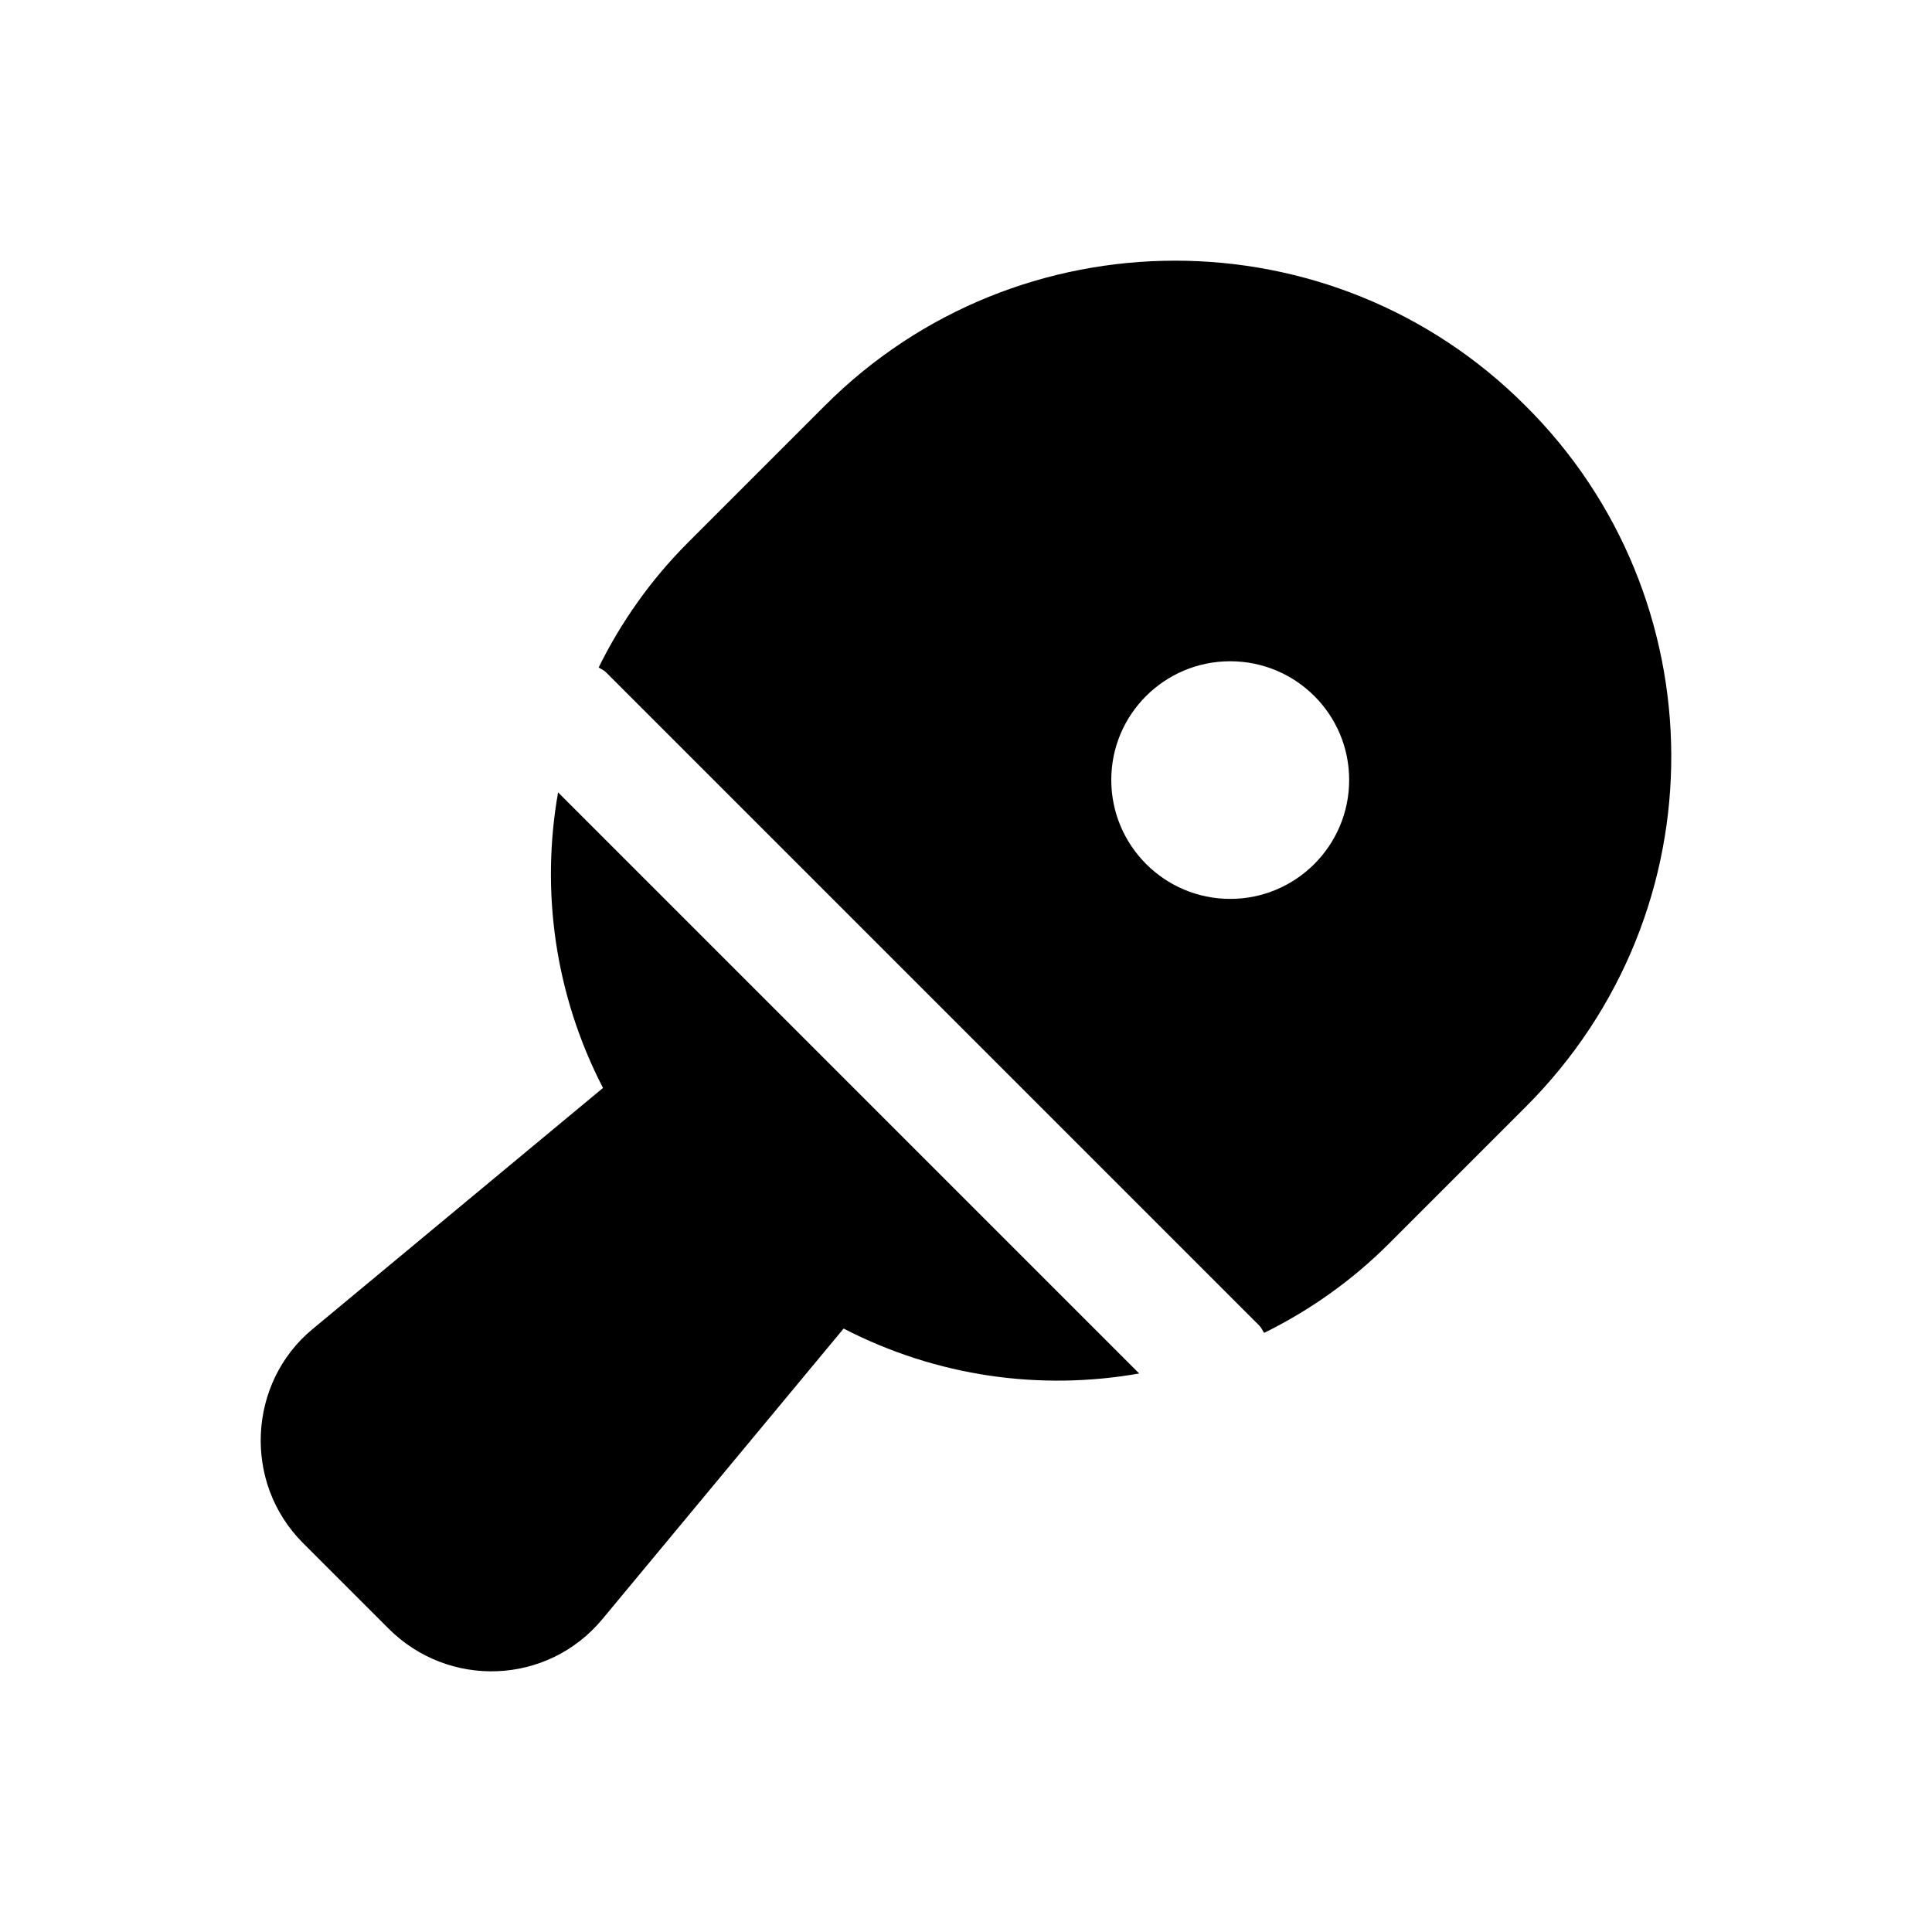
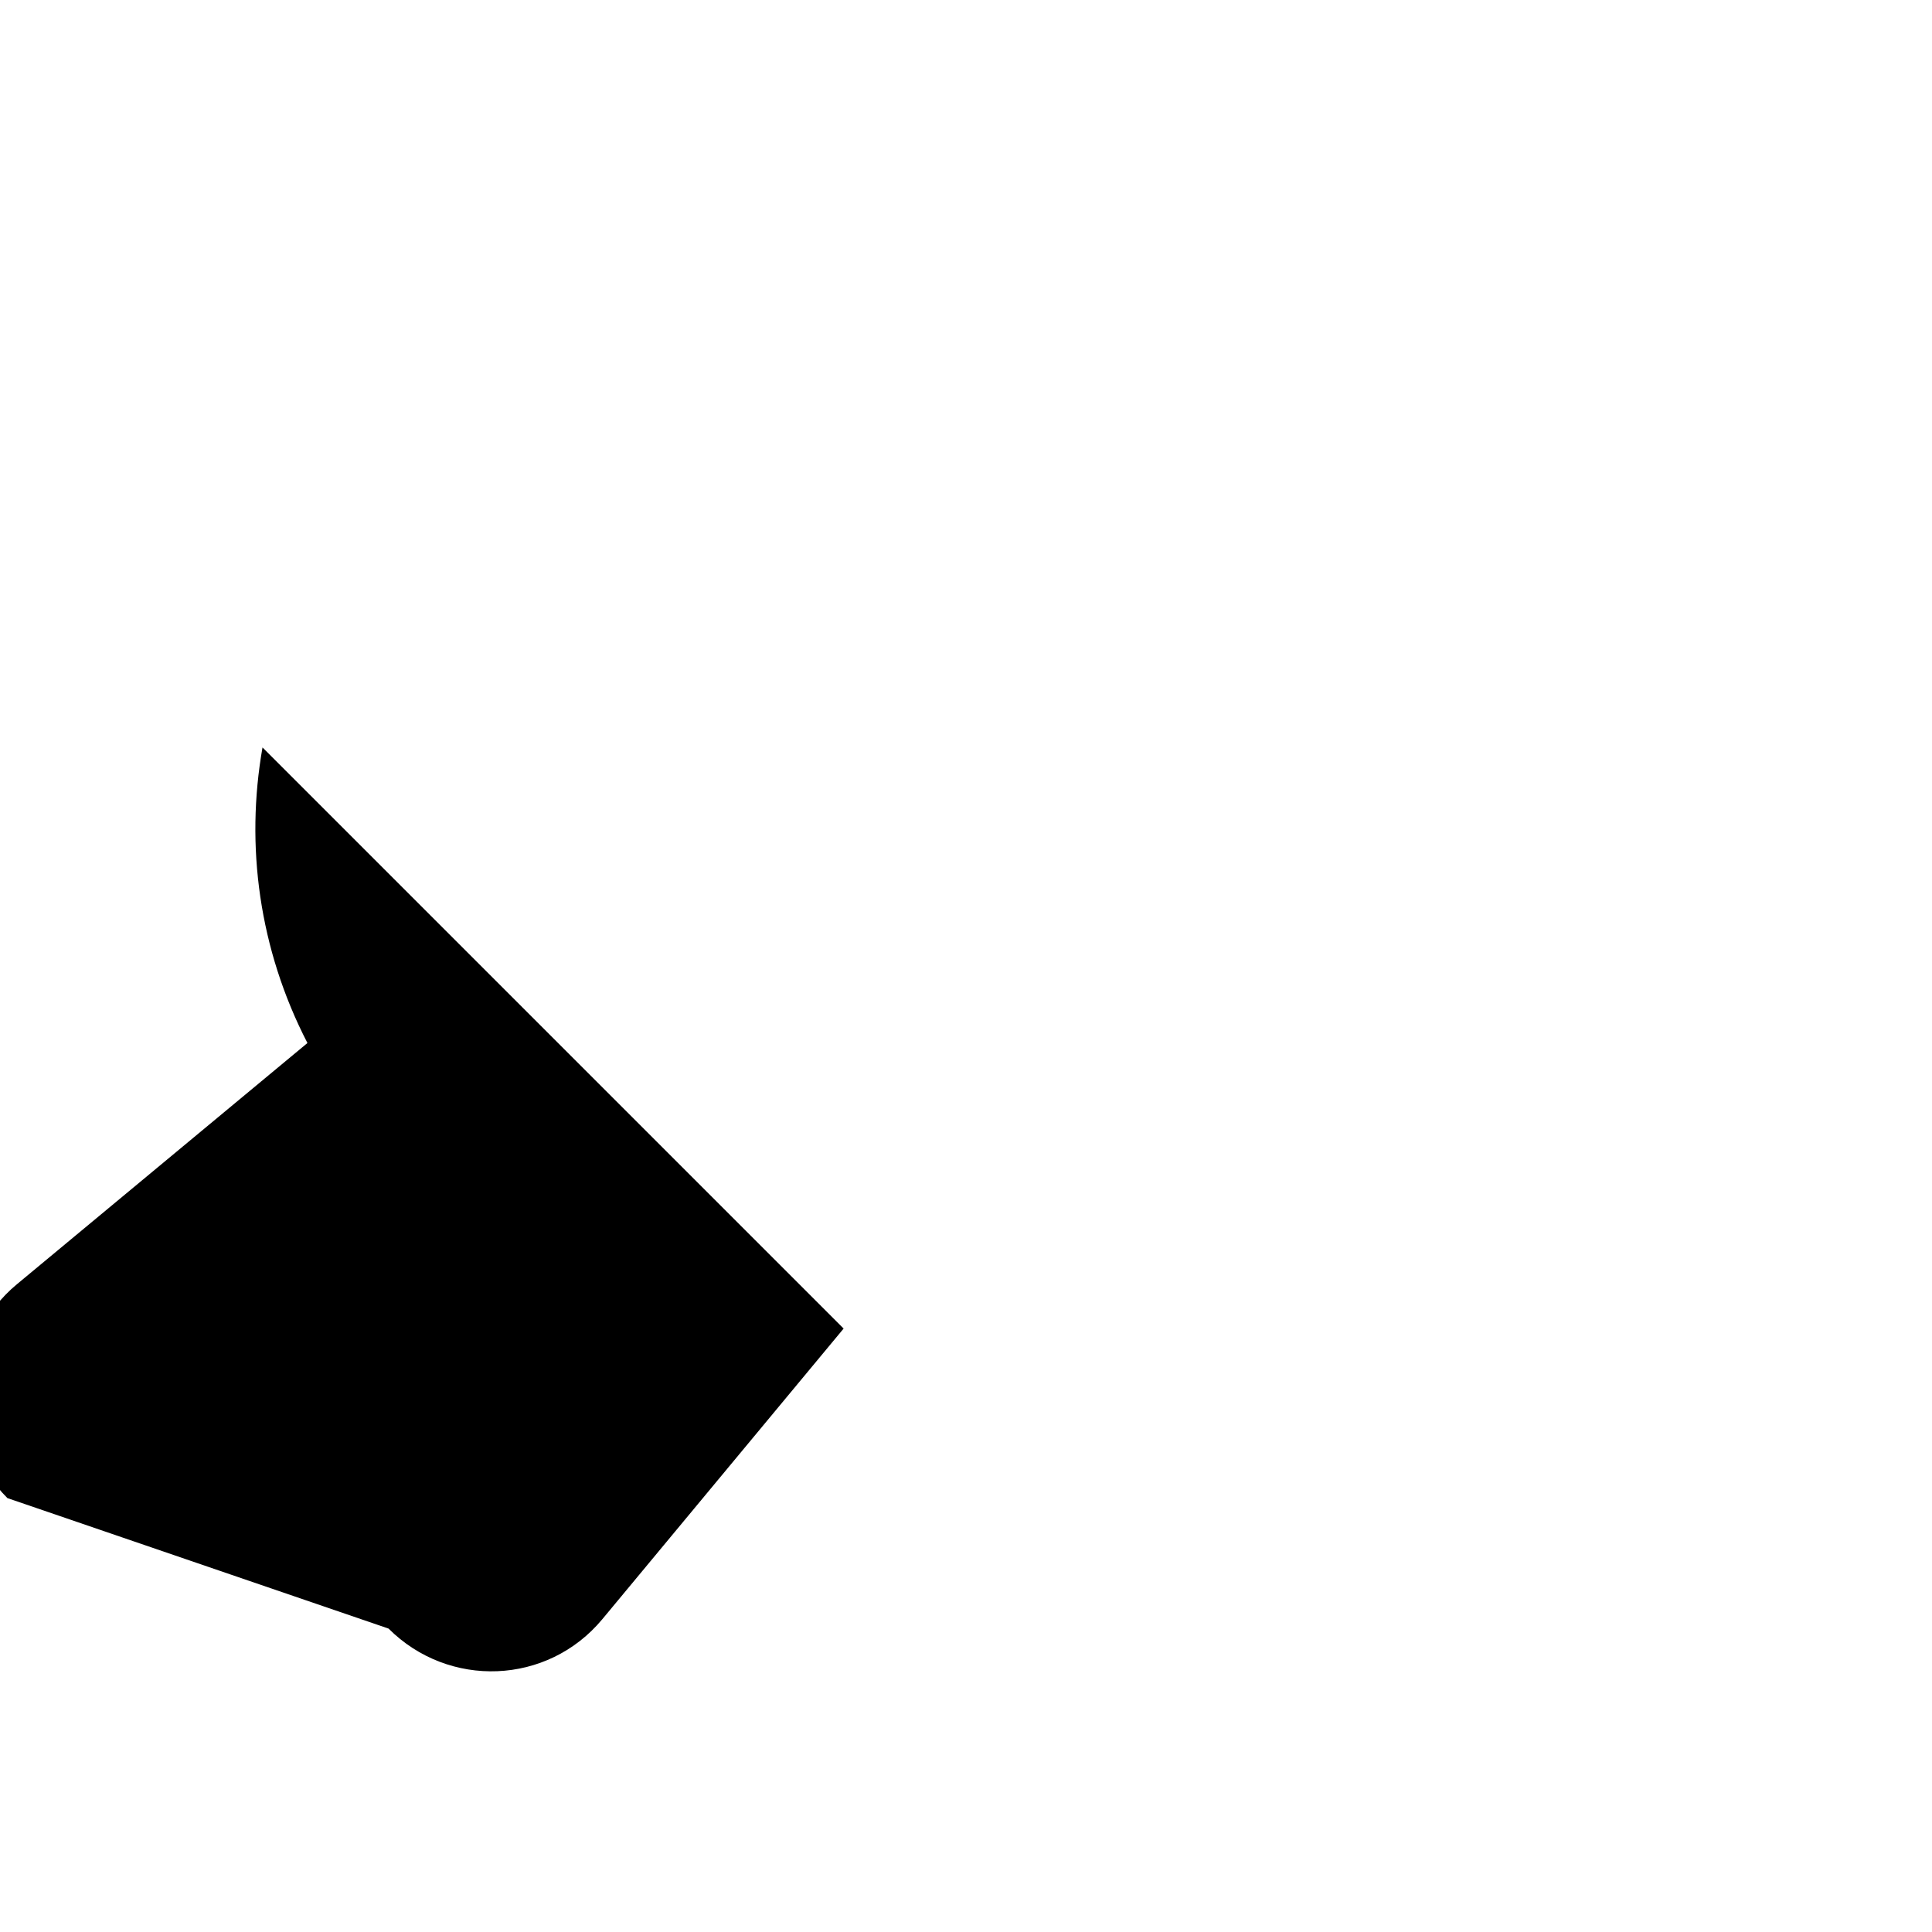
<svg xmlns="http://www.w3.org/2000/svg" fill="#000000" width="800px" height="800px" version="1.1" viewBox="144 144 512 512">
  <g>
-     <path d="m246.97 575.59c15.922 15.922 42.102 15.039 56.68-2.519l63.918-76.988c24.863 12.836 52.289 16.492 78.328 11.906l-154-154c-4.586 26.035-0.93 53.465 11.906 78.328l-76.988 63.922c-17.074 14.117-18.562 40.633-2.519 56.68z" />
-     <path d="m477.75 495.32c0.562 0.562 0.809 1.285 1.266 1.906 11.98-5.91 23.191-13.77 33.082-23.66l36.211-36.211c52.191-52.195 50.727-135.38 0-185.78-51.168-51.324-134.61-51.324-185.78 0l-36.211 36.211c-9.891 9.891-17.746 21.102-23.66 33.082 0.617 0.461 1.344 0.703 1.906 1.266zm-7.731-176.08c17.395 0 31.523 14.062 31.523 31.453 0 17.395-14.129 31.523-31.523 31.523s-31.52-14.129-31.52-31.523c-0.004-17.391 14.125-31.453 31.52-31.453z" />
+     <path d="m246.97 575.59c15.922 15.922 42.102 15.039 56.68-2.519l63.918-76.988l-154-154c-4.586 26.035-0.93 53.465 11.906 78.328l-76.988 63.922c-17.074 14.117-18.562 40.633-2.519 56.68z" />
  </g>
</svg>